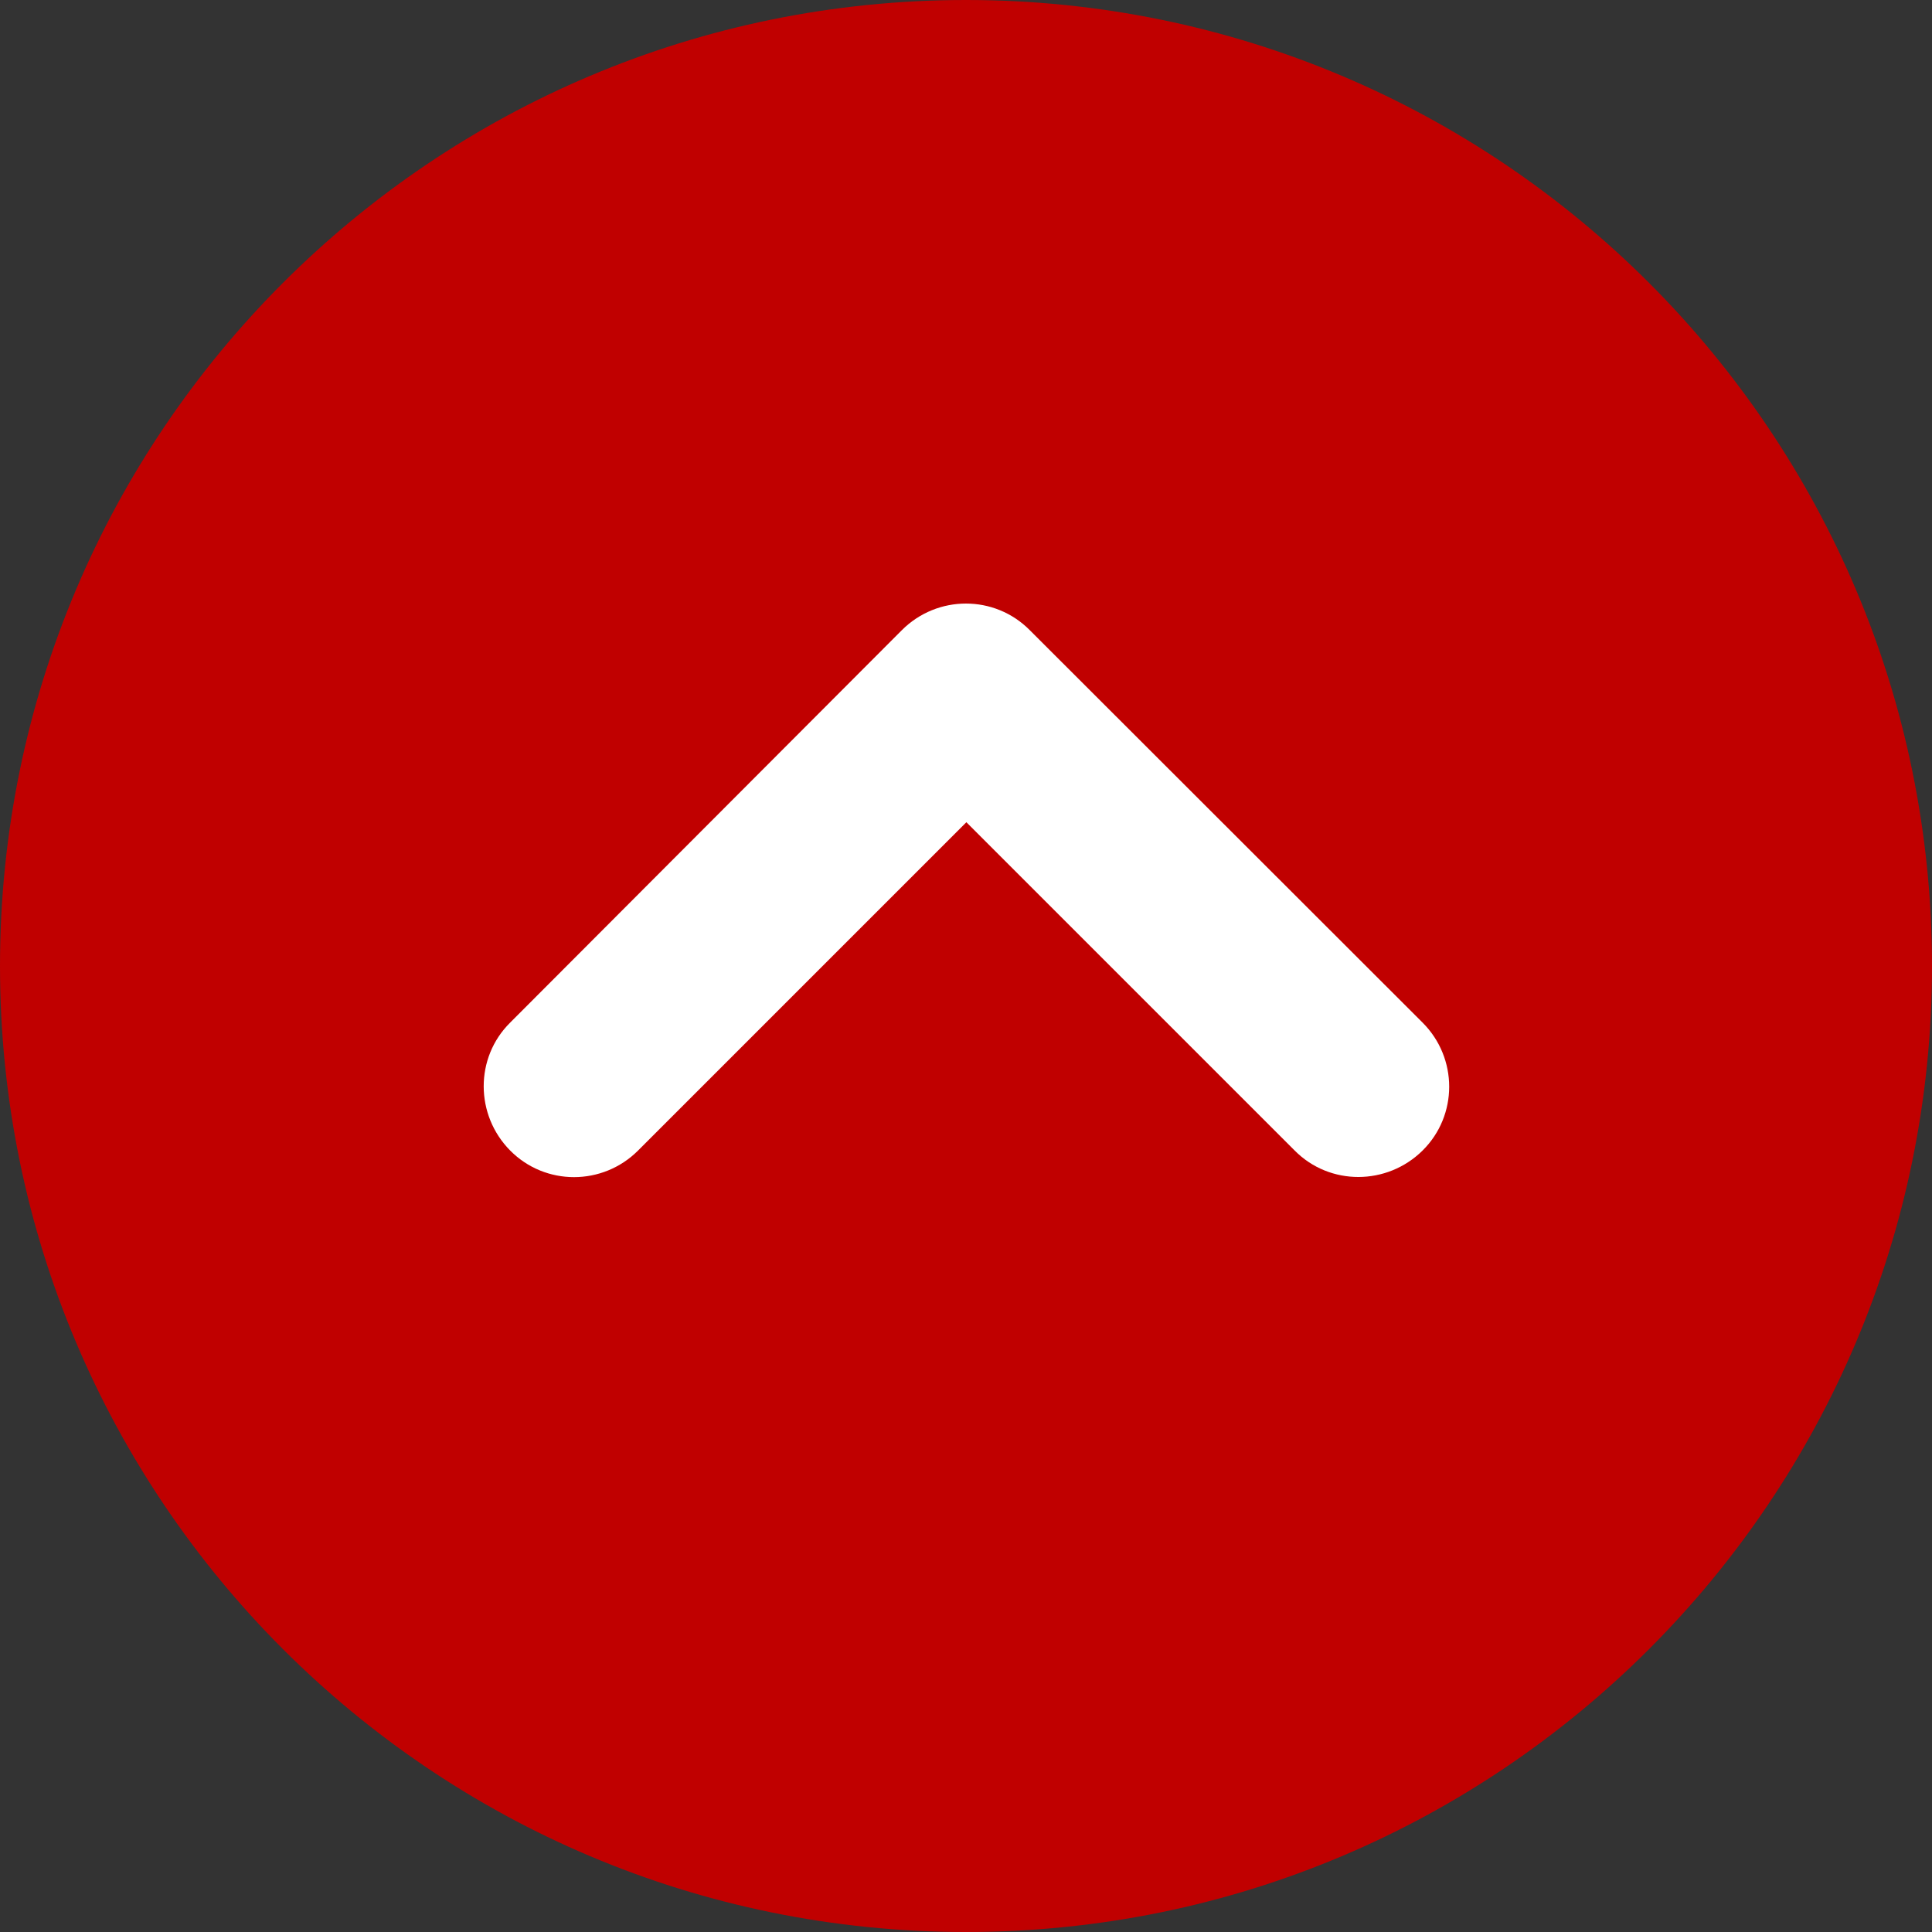
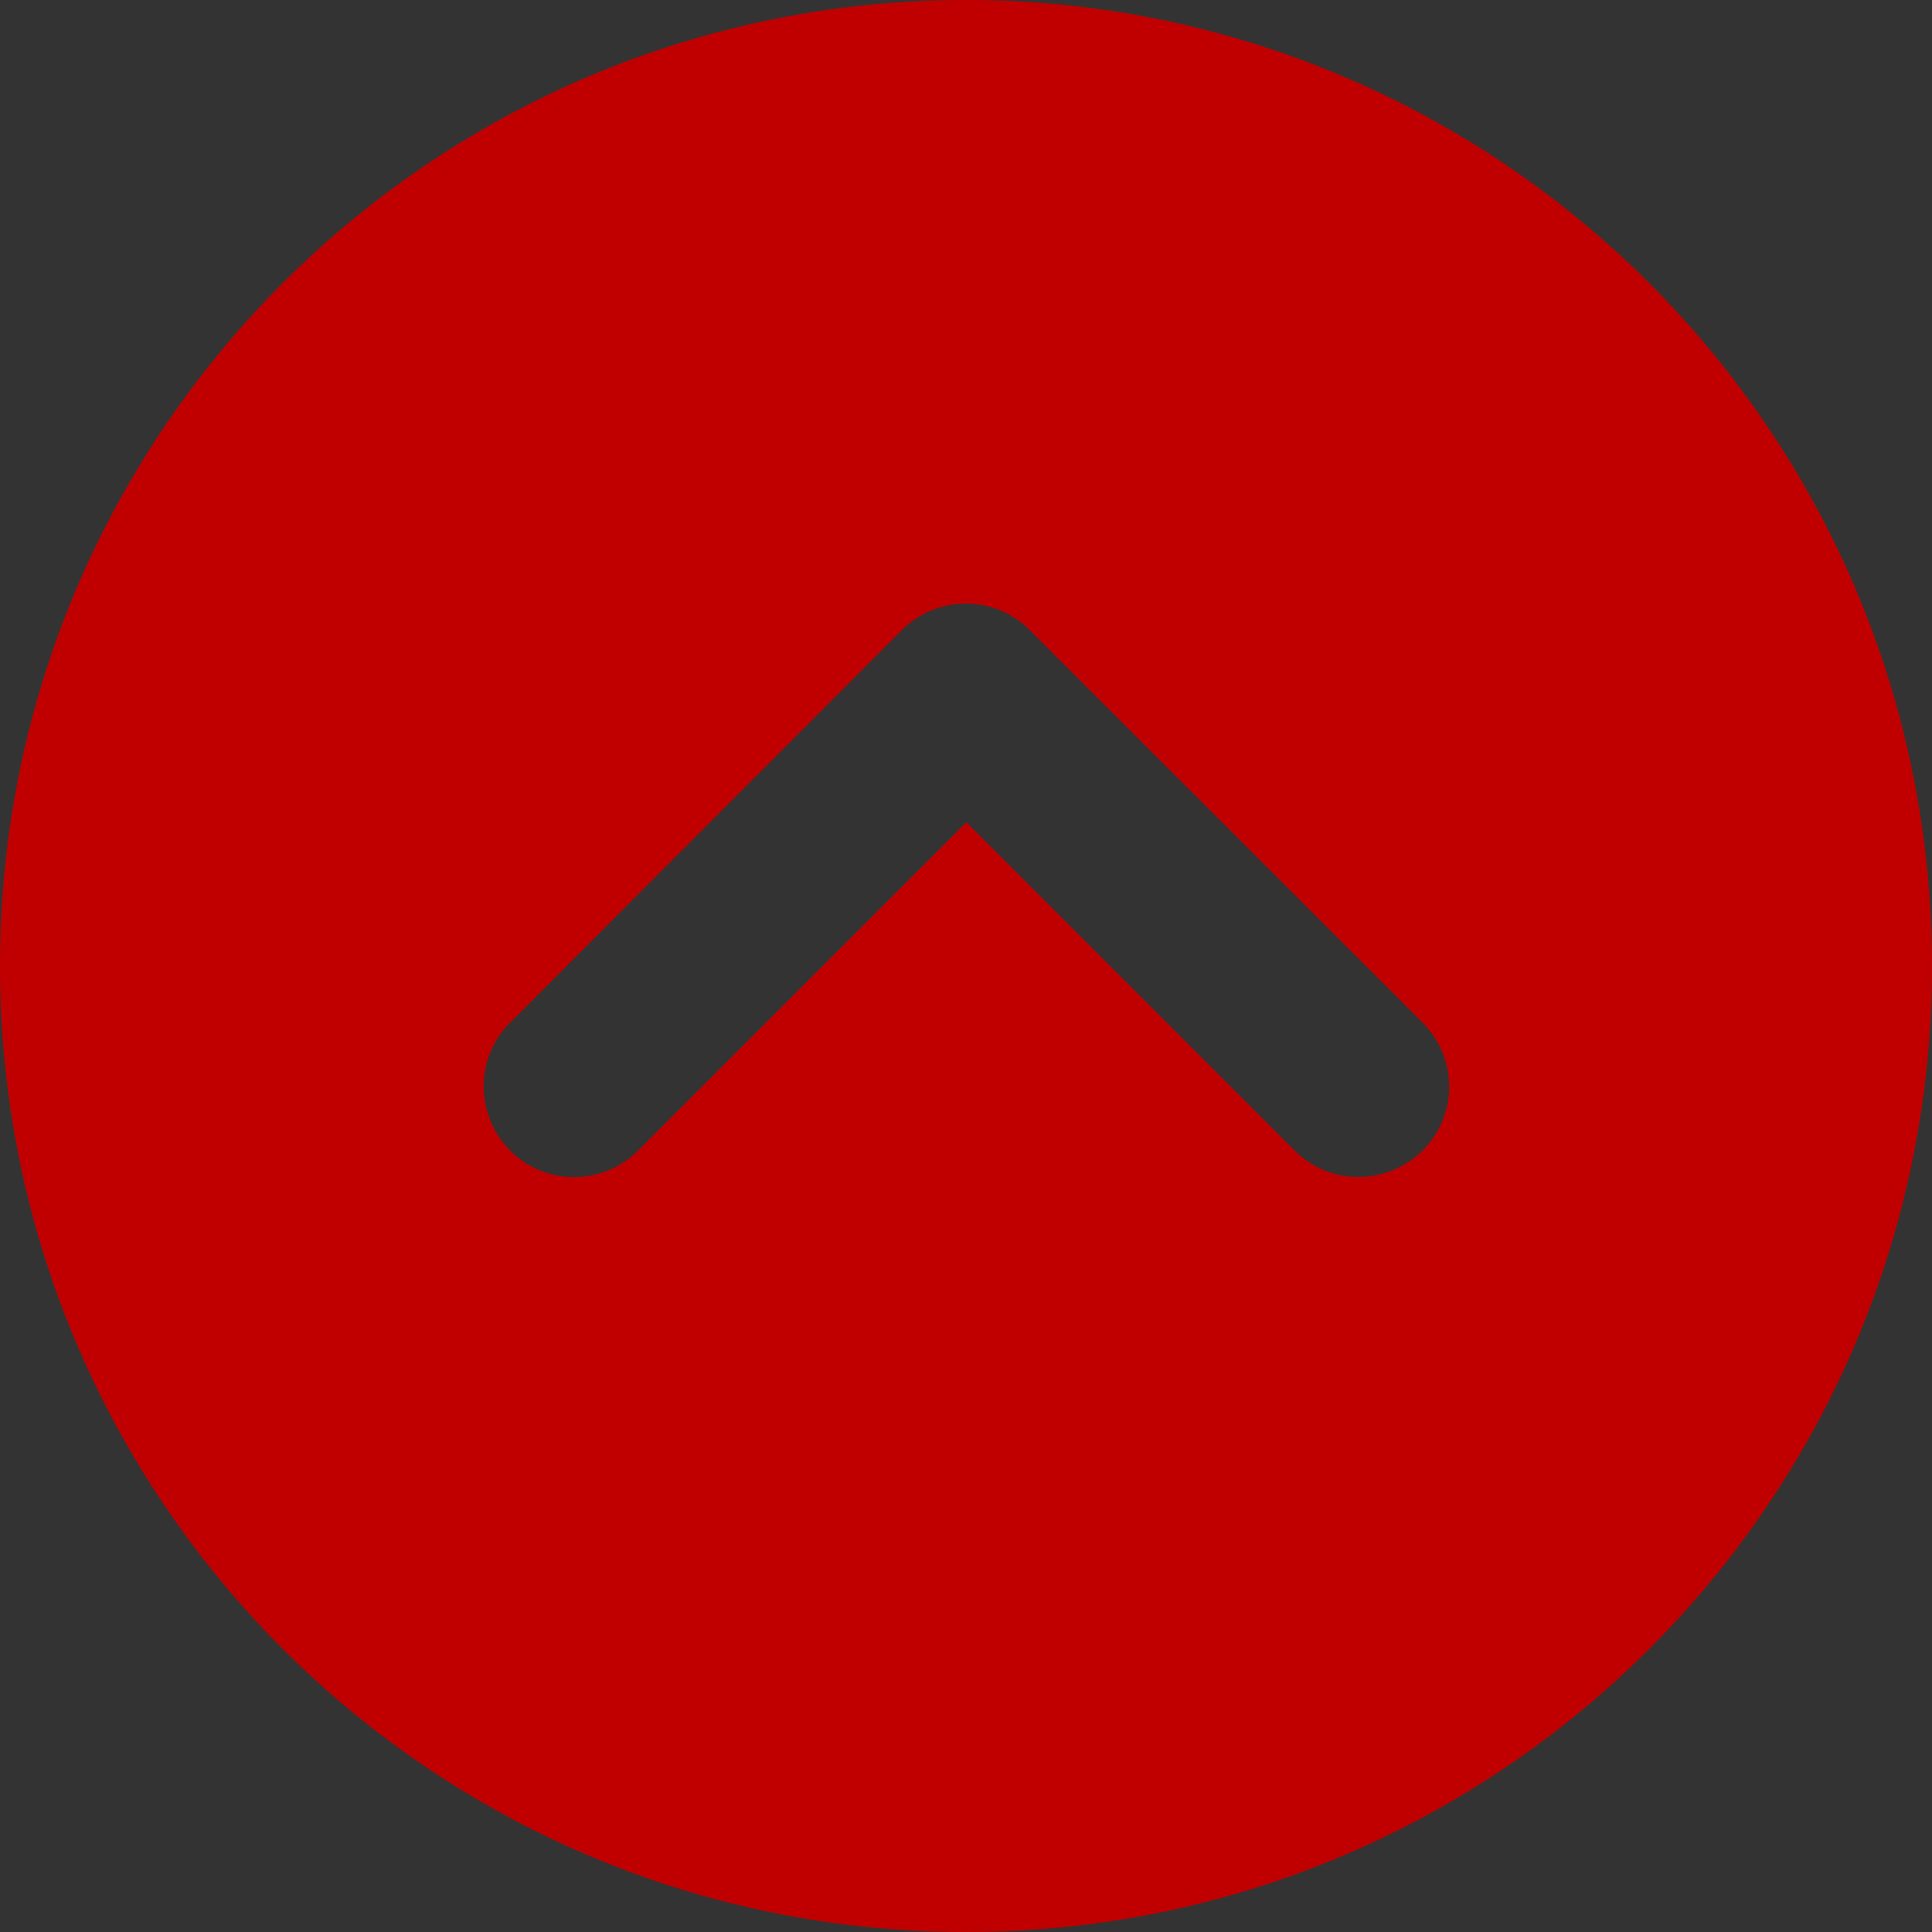
<svg xmlns="http://www.w3.org/2000/svg" version="1.1" id="レイヤー_1" x="0px" y="0px" viewBox="0 0 512 512" style="enable-background:new 0 0 512 512;" xml:space="preserve">
  <rect x="0" y="0" width="512" height="512" fill="#333333" stroke="none" />
  <style type="text/css">
	.st0{fill:#FFFFFF;}
	.st1{fill:#C00000;}
</style>
-   <rect x="88" y="104" class="st0" width="338" height="283" />
  <path class="st1" d="M256,512c141.4,0,256-114.6,256-256S397.4,0,256,0S0,114.6,0,256S114.6,512,256,512z M377,271  c9.4,9.4,9.4,24.6,0,33.9s-24.6,9.4-33.9,0l-87-87l-87,87c-9.4,9.4-24.6,9.4-33.9,0s-9.4-24.6,0-33.9L239,167  c9.4-9.4,24.6-9.4,33.9,0L377,271z" />
</svg>